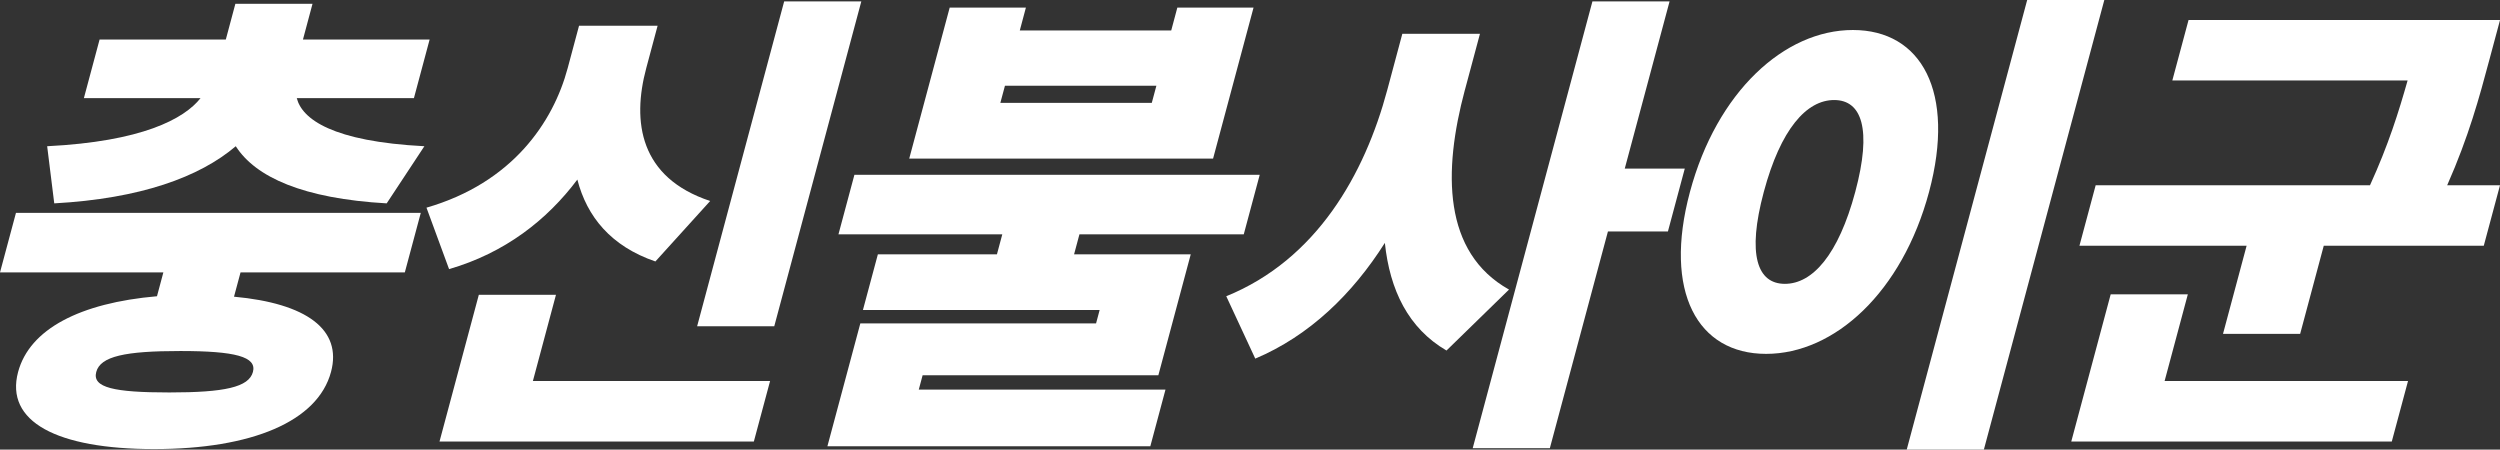
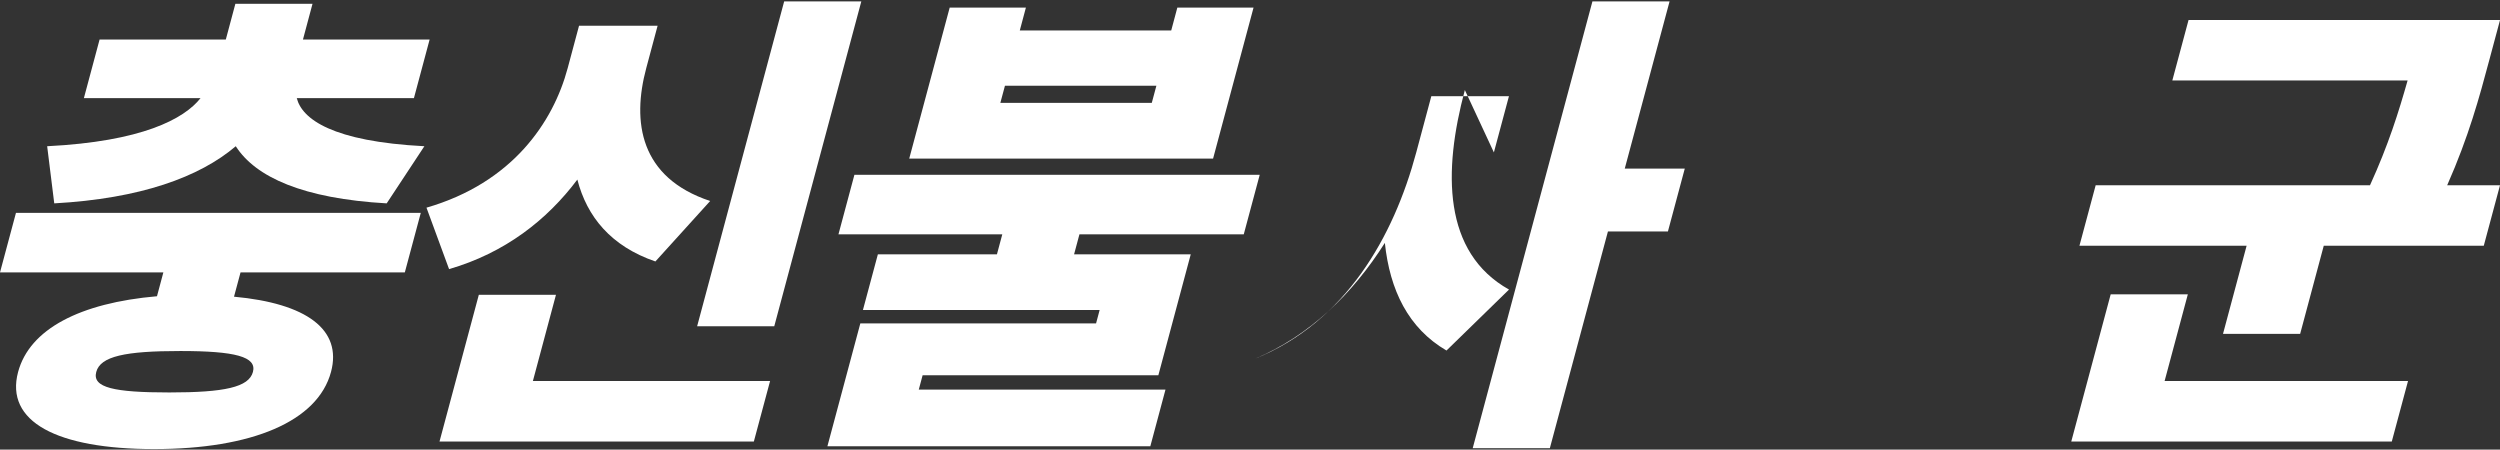
<svg xmlns="http://www.w3.org/2000/svg" id="_레이어_2" data-name="레이어 2" viewBox="0 0 667.27 120">
  <rect x="0" y="0" width="667.27" height="120" fill="#333333" stroke="none" />
  <defs>
    <style>
      .cls-1 {
        fill: #fff;
      }
    </style>
  </defs>
  <g id="_레이어_1-2" data-name="레이어 1">
    <g>
      <path class="cls-1" d="m64.2,72.71l-1.74,6.48c19.35,1.78,28.92,8.77,25.89,20.08-3.54,13.22-21.15,20.59-47.21,20.59S1.29,112.5,4.83,99.28c3.07-11.44,16.51-18.43,37.07-20.21l1.7-6.36H0l4.26-15.89h108.05l-4.26,15.89h-43.86ZM12.59,39.03c25.26-1.27,36.52-7.25,40.94-12.84h-31.14l4.19-15.64h33.69l2.55-9.53h20.59l-2.55,9.53h33.81l-4.19,15.64h-31.27c1.42,5.59,9.49,11.57,34.06,12.84l-10.06,15.25c-22.29-1.27-34.99-6.99-40.28-15.25-9.71,8.26-25.48,13.98-48.45,15.25l-1.89-15.25Zm35.57,54.66c-14.75,0-21.35,1.4-22.47,5.59s4.76,5.47,19.51,5.47,21.22-1.4,22.31-5.47-4.73-5.59-19.35-5.59Z" />
      <path class="cls-1" d="m174.94,69.79c-11.88-4.07-18.28-11.95-20.84-21.86-8.11,10.81-19.36,19.58-34.24,23.9l-6.03-16.4c22.87-6.61,33.81-22.75,37.69-37.25l3.03-11.31h20.97l-3.03,11.31c-3.85,14.36-1.73,29.24,17.06,35.47l-14.62,16.14Zm30.6,31.91l-4.33,16.14h-83.9l10.49-39.15h20.59l-6.16,23.01h63.3Zm1.12-14.62h-20.59L209.3.38h20.59l-23.23,86.69Z" />
      <path class="cls-1" d="m288.11,62.54l-1.43,5.34h31.14l-8.65,32.29h-62.92l-1.02,3.81h65.85l-4.05,15.13h-86.19l8.79-32.8h62.92l.95-3.56h-63.18l3.99-14.87h31.78l1.43-5.34h-43.73l4.26-15.89h108.18l-4.26,15.89h-43.86Zm35.67-20.21h-81.1l10.8-40.3h20.34l-1.63,6.1h40.42l1.63-6.1h20.34l-10.8,40.3Zm-15.13-19.45h-40.42l-1.23,4.58h40.42l1.23-4.58Z" />
-       <path class="cls-1" d="m390.98,24.03c-5.82,21.74-5.89,43.35,11.79,53.26l-16.69,16.27c-10.22-5.97-15.12-16.14-16.45-28.73-8.6,13.6-20.12,24.79-34.59,30.89l-7.74-16.65c24.11-9.79,36.94-32.54,42.97-55.04l4.02-15h20.72l-4.02,15Zm54.21,37.75h-16.02l-15.5,57.84h-20.59L425.03.38h20.59l-11.96,44.62h16.02l-4.5,16.78Z" />
-       <path class="cls-1" d="m514.88,51.23c-7.15,26.69-25.18,43.22-43.49,43.22s-27.48-16.53-20.33-43.22,25.18-43.22,43.49-43.22,27.48,16.53,20.33,43.22Zm-44.11,0c-4.5,16.78-1.74,24.53,5.63,24.53s14.28-7.75,18.78-24.53c4.5-16.78,1.74-24.53-5.63-24.53s-14.28,7.75-18.78,24.53ZM561.66,0l-32.15,120h-20.59L541.07,0h20.59Z" />
+       <path class="cls-1" d="m390.98,24.03c-5.82,21.74-5.89,43.35,11.79,53.26l-16.69,16.27c-10.22-5.97-15.12-16.14-16.45-28.73-8.6,13.6-20.12,24.79-34.59,30.89c24.11-9.79,36.94-32.54,42.97-55.04l4.02-15h20.72l-4.02,15Zm54.21,37.75h-16.02l-15.5,57.84h-20.59L425.03.38h20.59l-11.96,44.62h16.02l-4.5,16.78Z" />
      <path class="cls-1" d="m667.27,49.45l-4.33,16.14h-42.71l-6.3,23.52h-20.59l6.3-23.52h-44.62l4.33-16.14h73.22c4.93-10.81,7.66-19.58,10.04-27.97h-62.8l4.33-16.14h83.14l-2.9,10.81c-2.62,9.79-5.42,20.21-11.21,33.3h14.11Zm-89.51,52.25h64.96l-4.33,16.14h-85.55l10.52-39.28h20.59l-6.2,23.14Z" />
    </g>
  </g>
</svg>